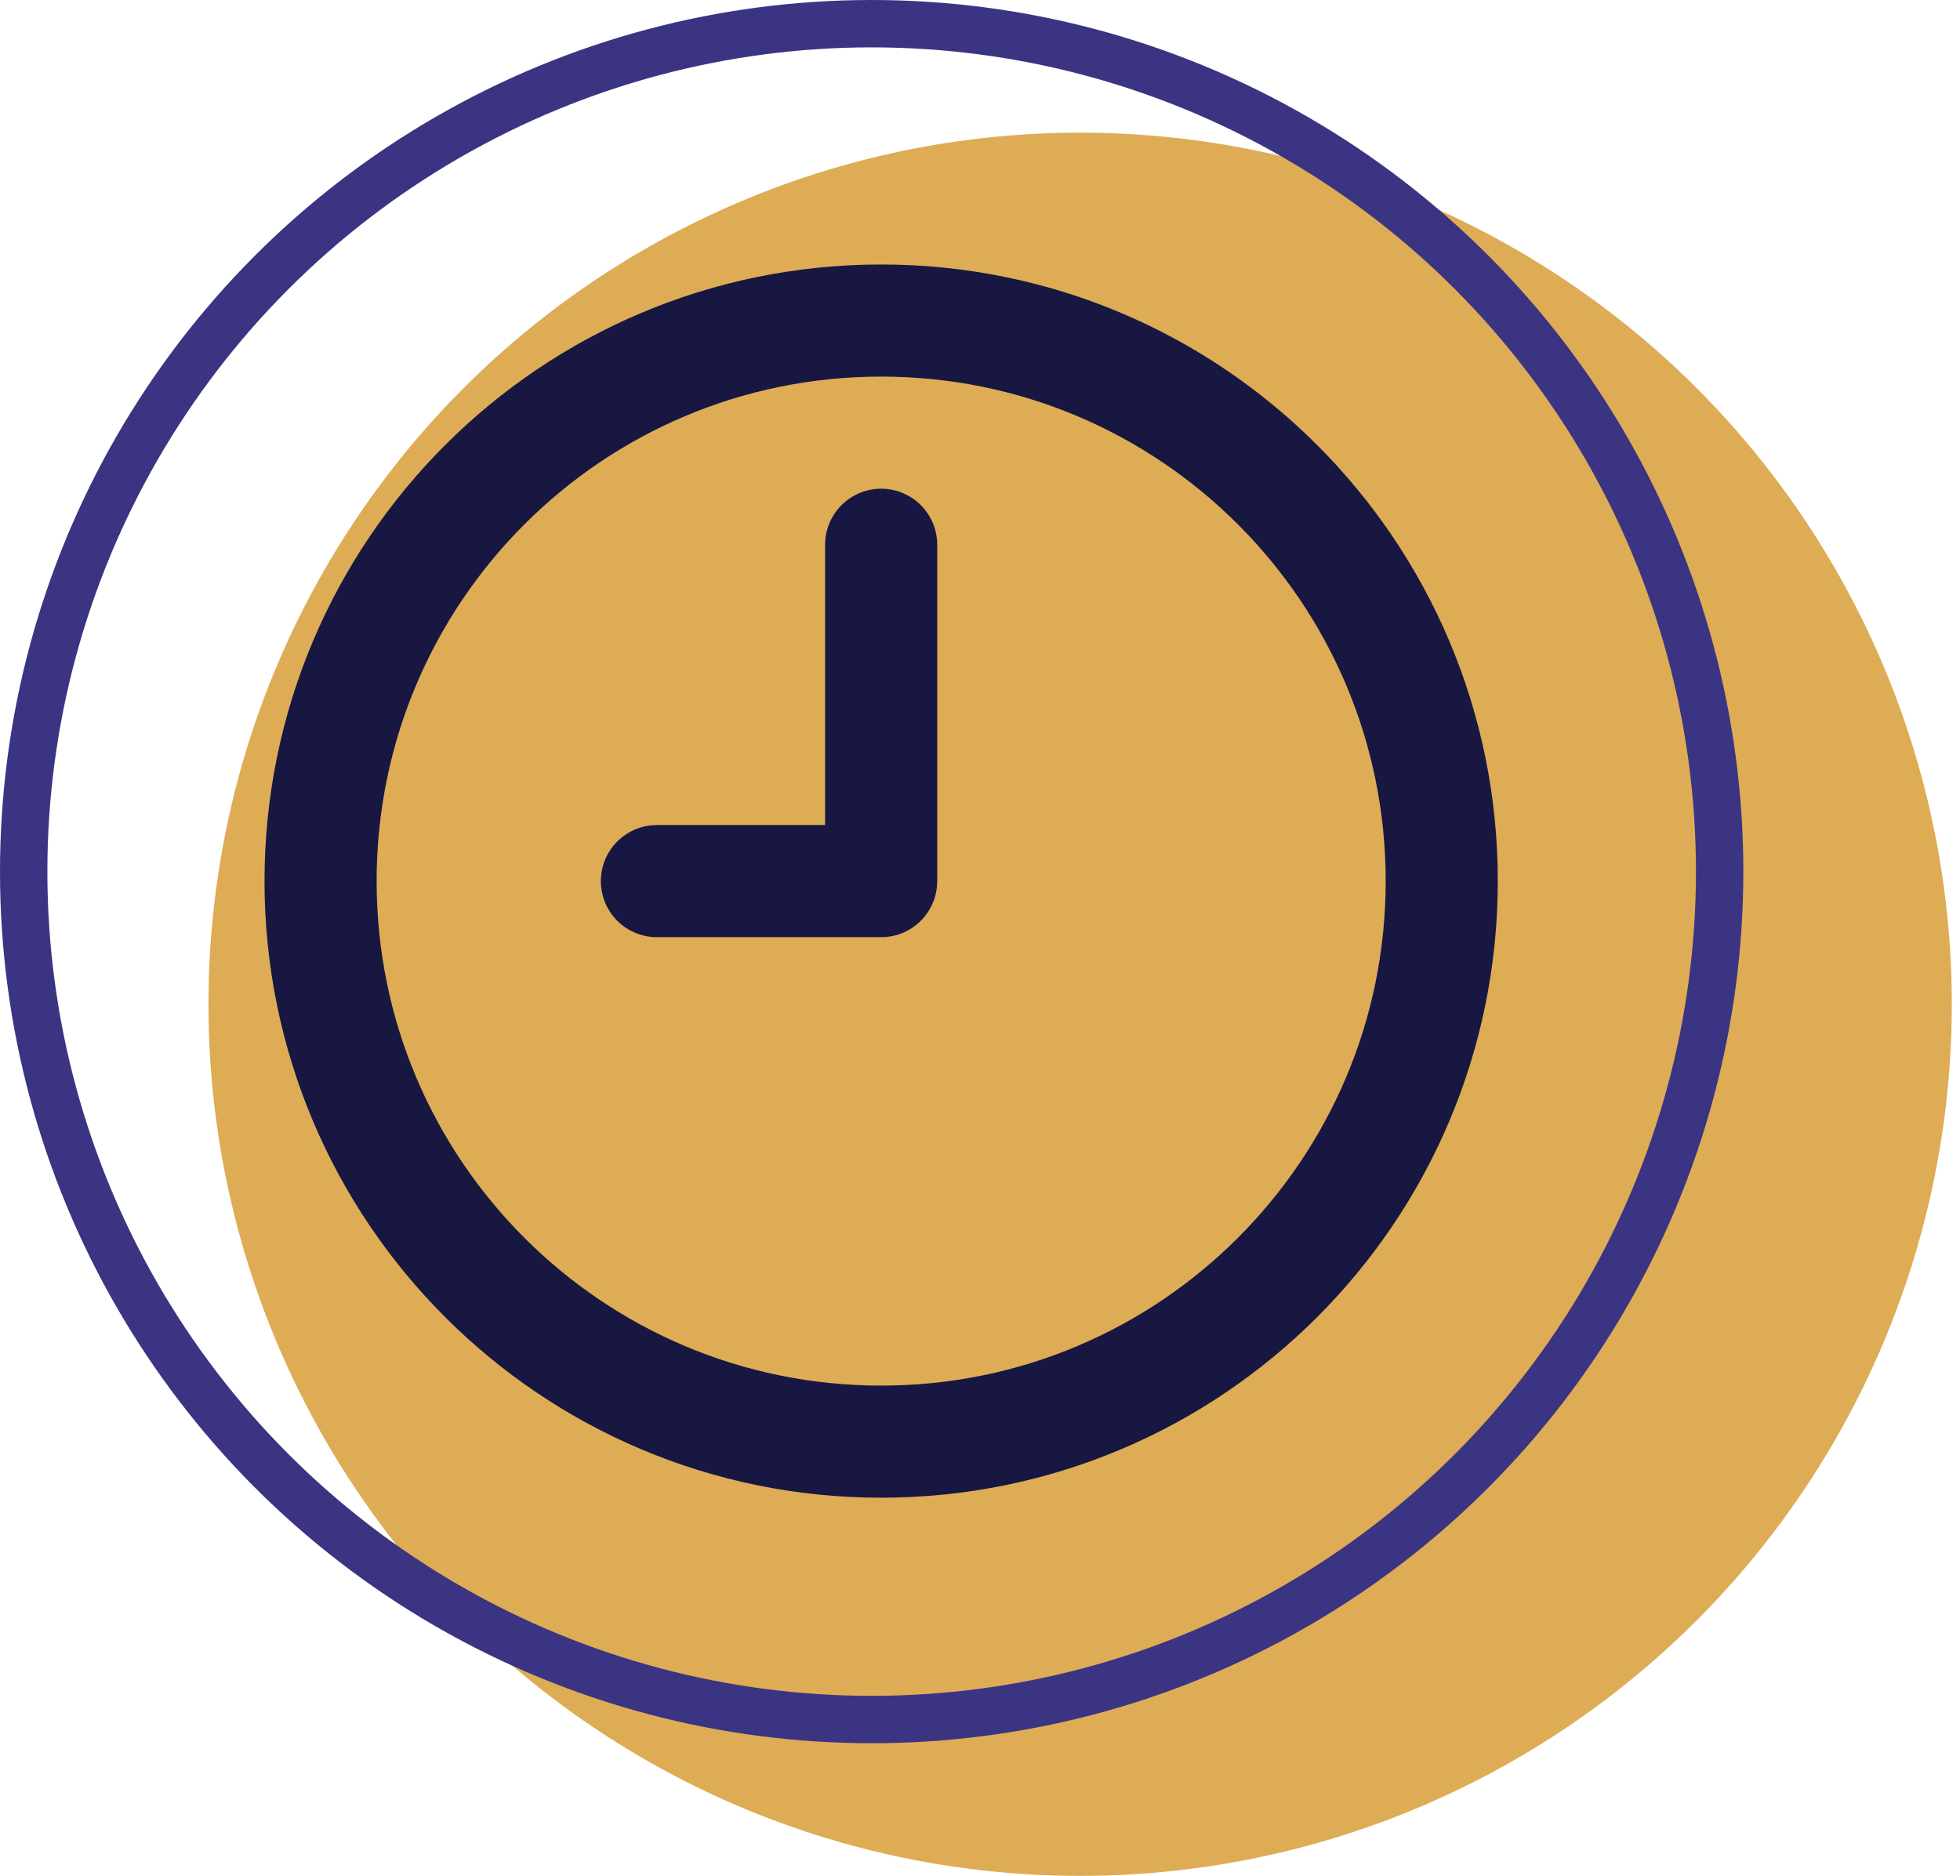
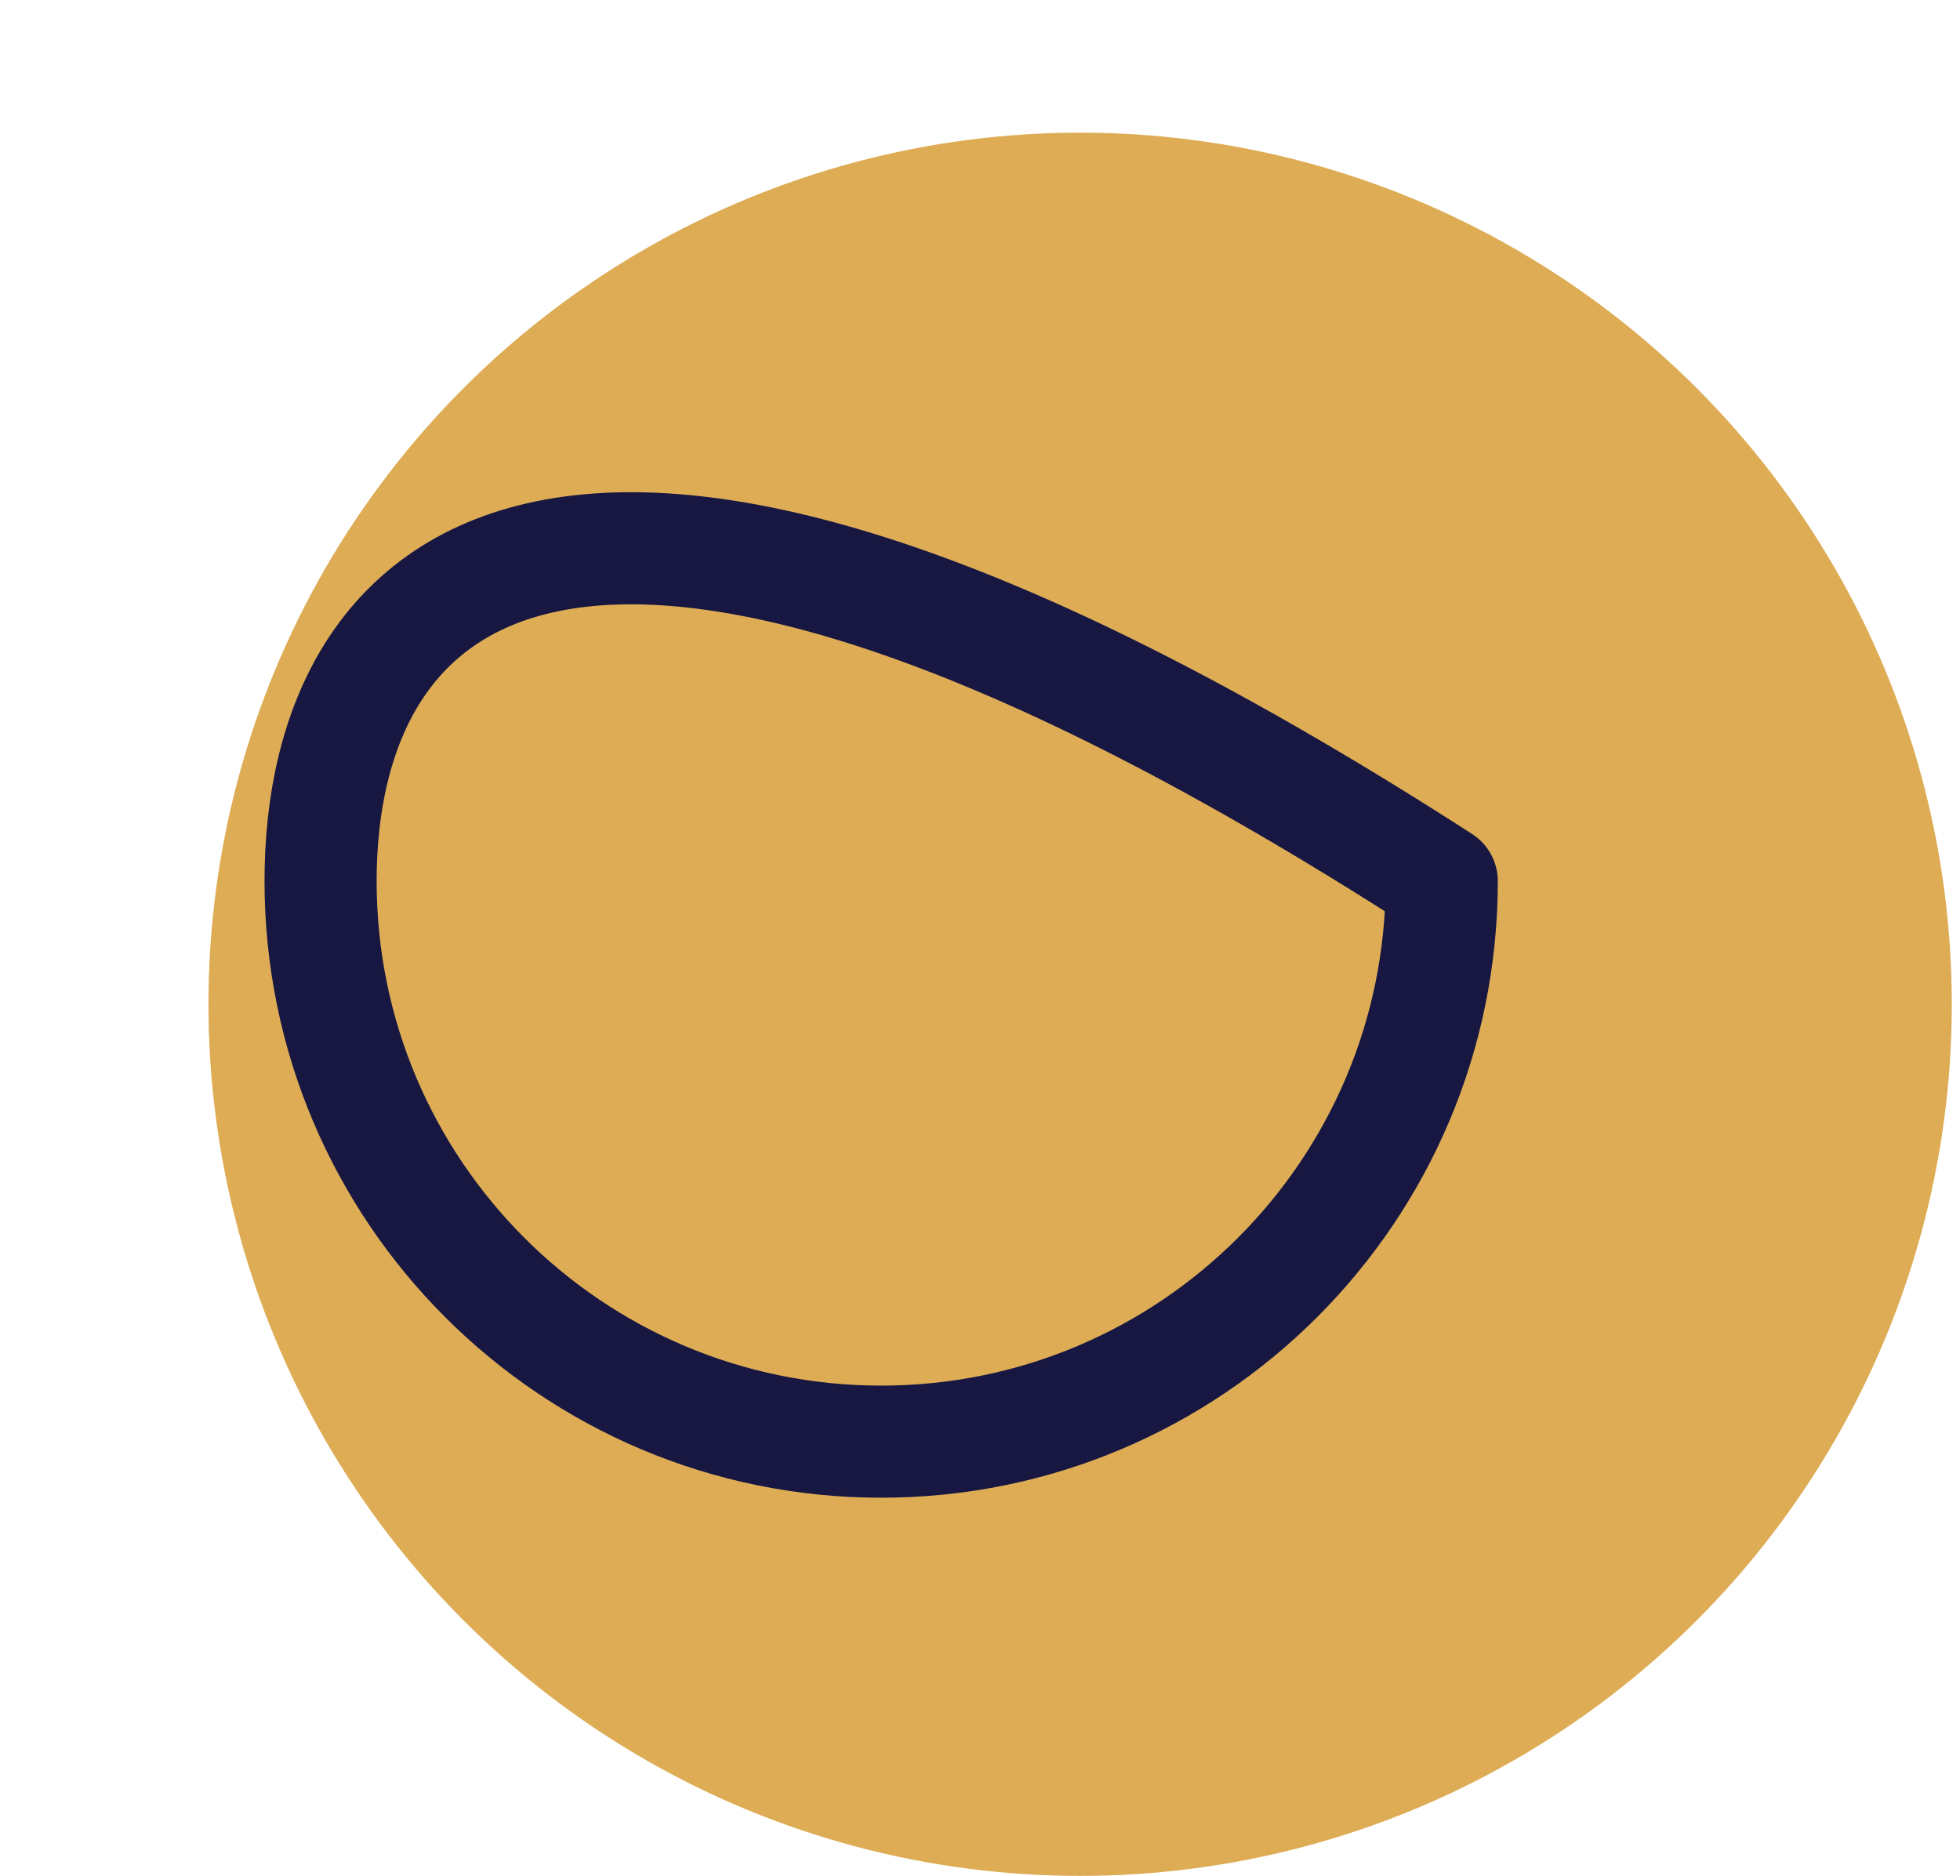
<svg xmlns="http://www.w3.org/2000/svg" width="70" height="67" viewBox="0 0 70 67" fill="none">
  <circle cx="38.576" cy="35.869" r="31.131" fill="#DDAC55" />
-   <circle cx="31.131" cy="31.131" r="30.285" stroke="#3B3483" stroke-width="1.692" />
-   <path d="M31.47 19.457V31.47H23.461" stroke="#171742" stroke-width="4.004" stroke-linecap="round" stroke-linejoin="round" />
-   <path d="M31.47 51.491C42.527 51.491 51.491 42.527 51.491 31.47C51.491 20.412 42.527 11.449 31.47 11.449C20.412 11.449 11.449 20.412 11.449 31.47C11.449 42.527 20.412 51.491 31.47 51.491Z" stroke="#171742" stroke-width="4.004" stroke-linecap="round" stroke-linejoin="round" />
+   <path d="M31.47 51.491C42.527 51.491 51.491 42.527 51.491 31.47C20.412 11.449 11.449 20.412 11.449 31.47C11.449 42.527 20.412 51.491 31.47 51.491Z" stroke="#171742" stroke-width="4.004" stroke-linecap="round" stroke-linejoin="round" />
</svg>